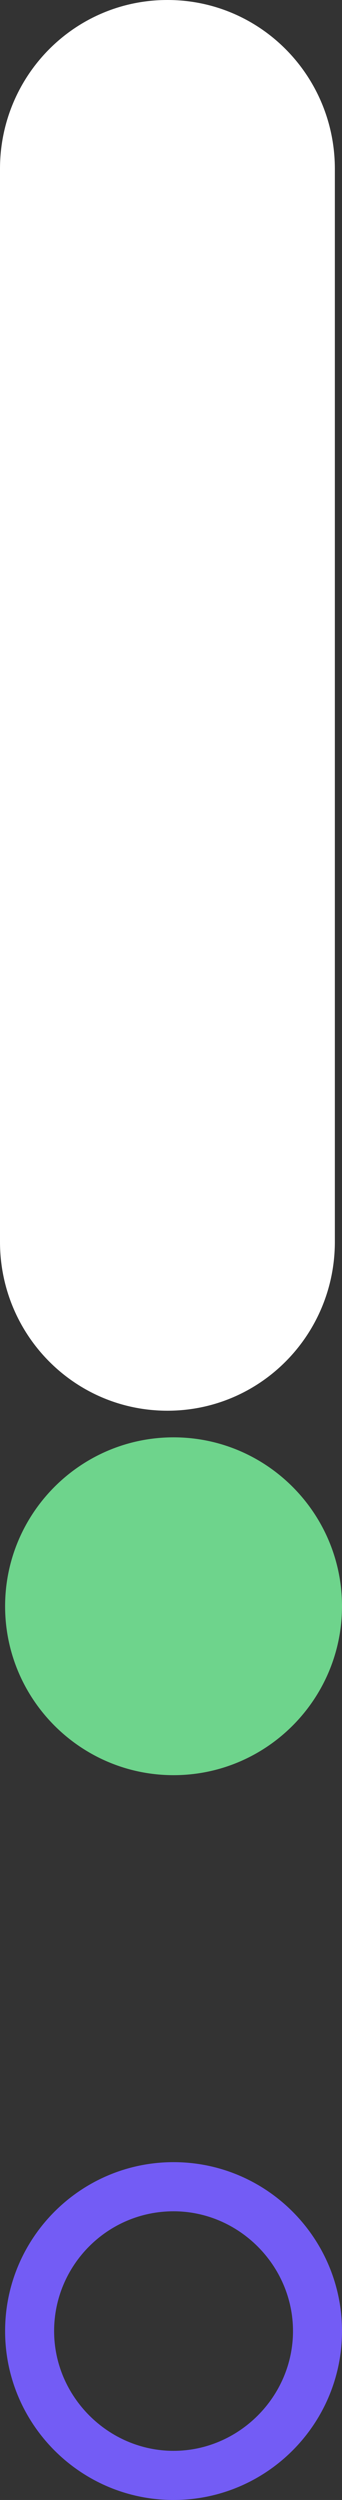
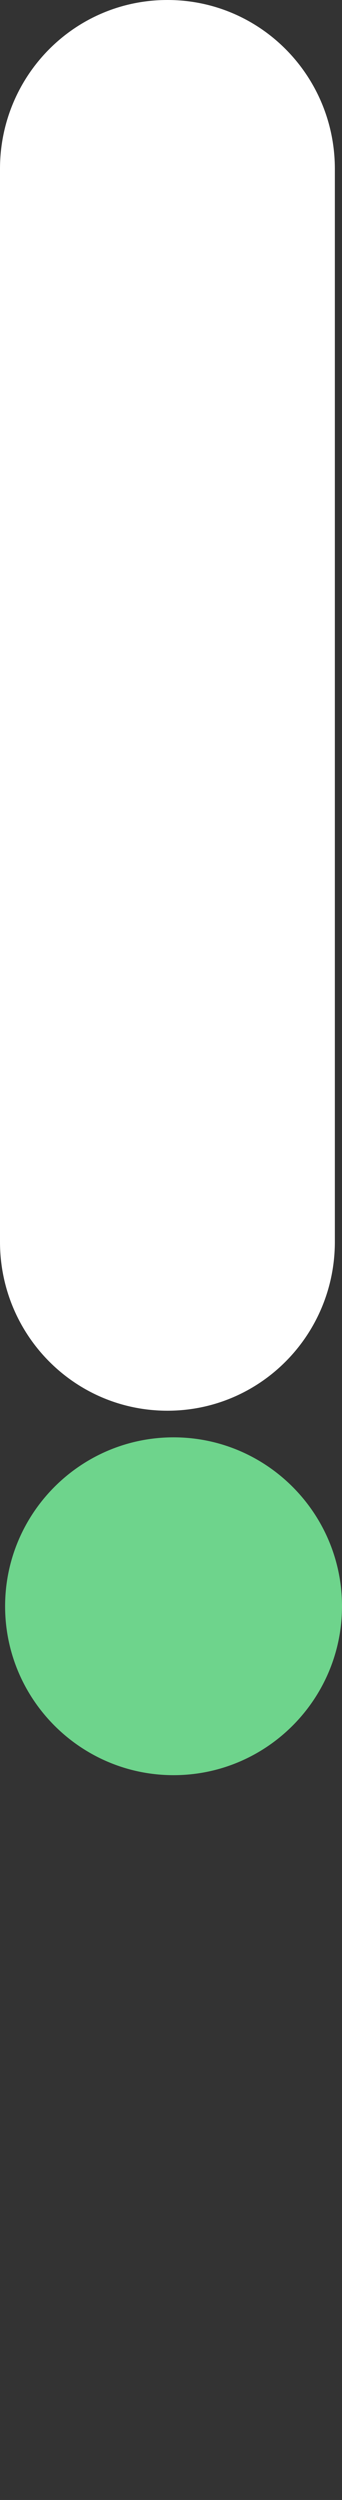
<svg xmlns="http://www.w3.org/2000/svg" id="a" viewBox="0 0 3.35 24.42">
  <rect x="0" y="0" width="3.35" height="24.42" fill="#333333" stroke="none" />
  <defs>
    <style>.b{fill:#fff;}.c{fill:#735cf5;}.d{fill:#6ed48c;}</style>
  </defs>
  <path class="b" d="M1.64,13.78c.91,0,1.64-.74,1.64-1.65V1.65c0-.91-.73-1.65-1.64-1.65S0,.74,0,1.65V12.13c0,.91,.73,1.65,1.64,1.65" />
  <path class="d" d="M1.7,14.04c-.91,0-1.65,.74-1.65,1.65s.74,1.65,1.65,1.65,1.65-.74,1.65-1.65-.74-1.65-1.65-1.65" />
-   <path class="c" d="M1.7,24.42c-.91,0-1.65-.74-1.65-1.65s.74-1.65,1.65-1.65,1.65,.74,1.65,1.65-.74,1.65-1.65,1.65Zm0-2.82c-.65,0-1.17,.53-1.17,1.17s.53,1.17,1.17,1.17,1.17-.53,1.17-1.17-.53-1.17-1.17-1.17Z" />
</svg>